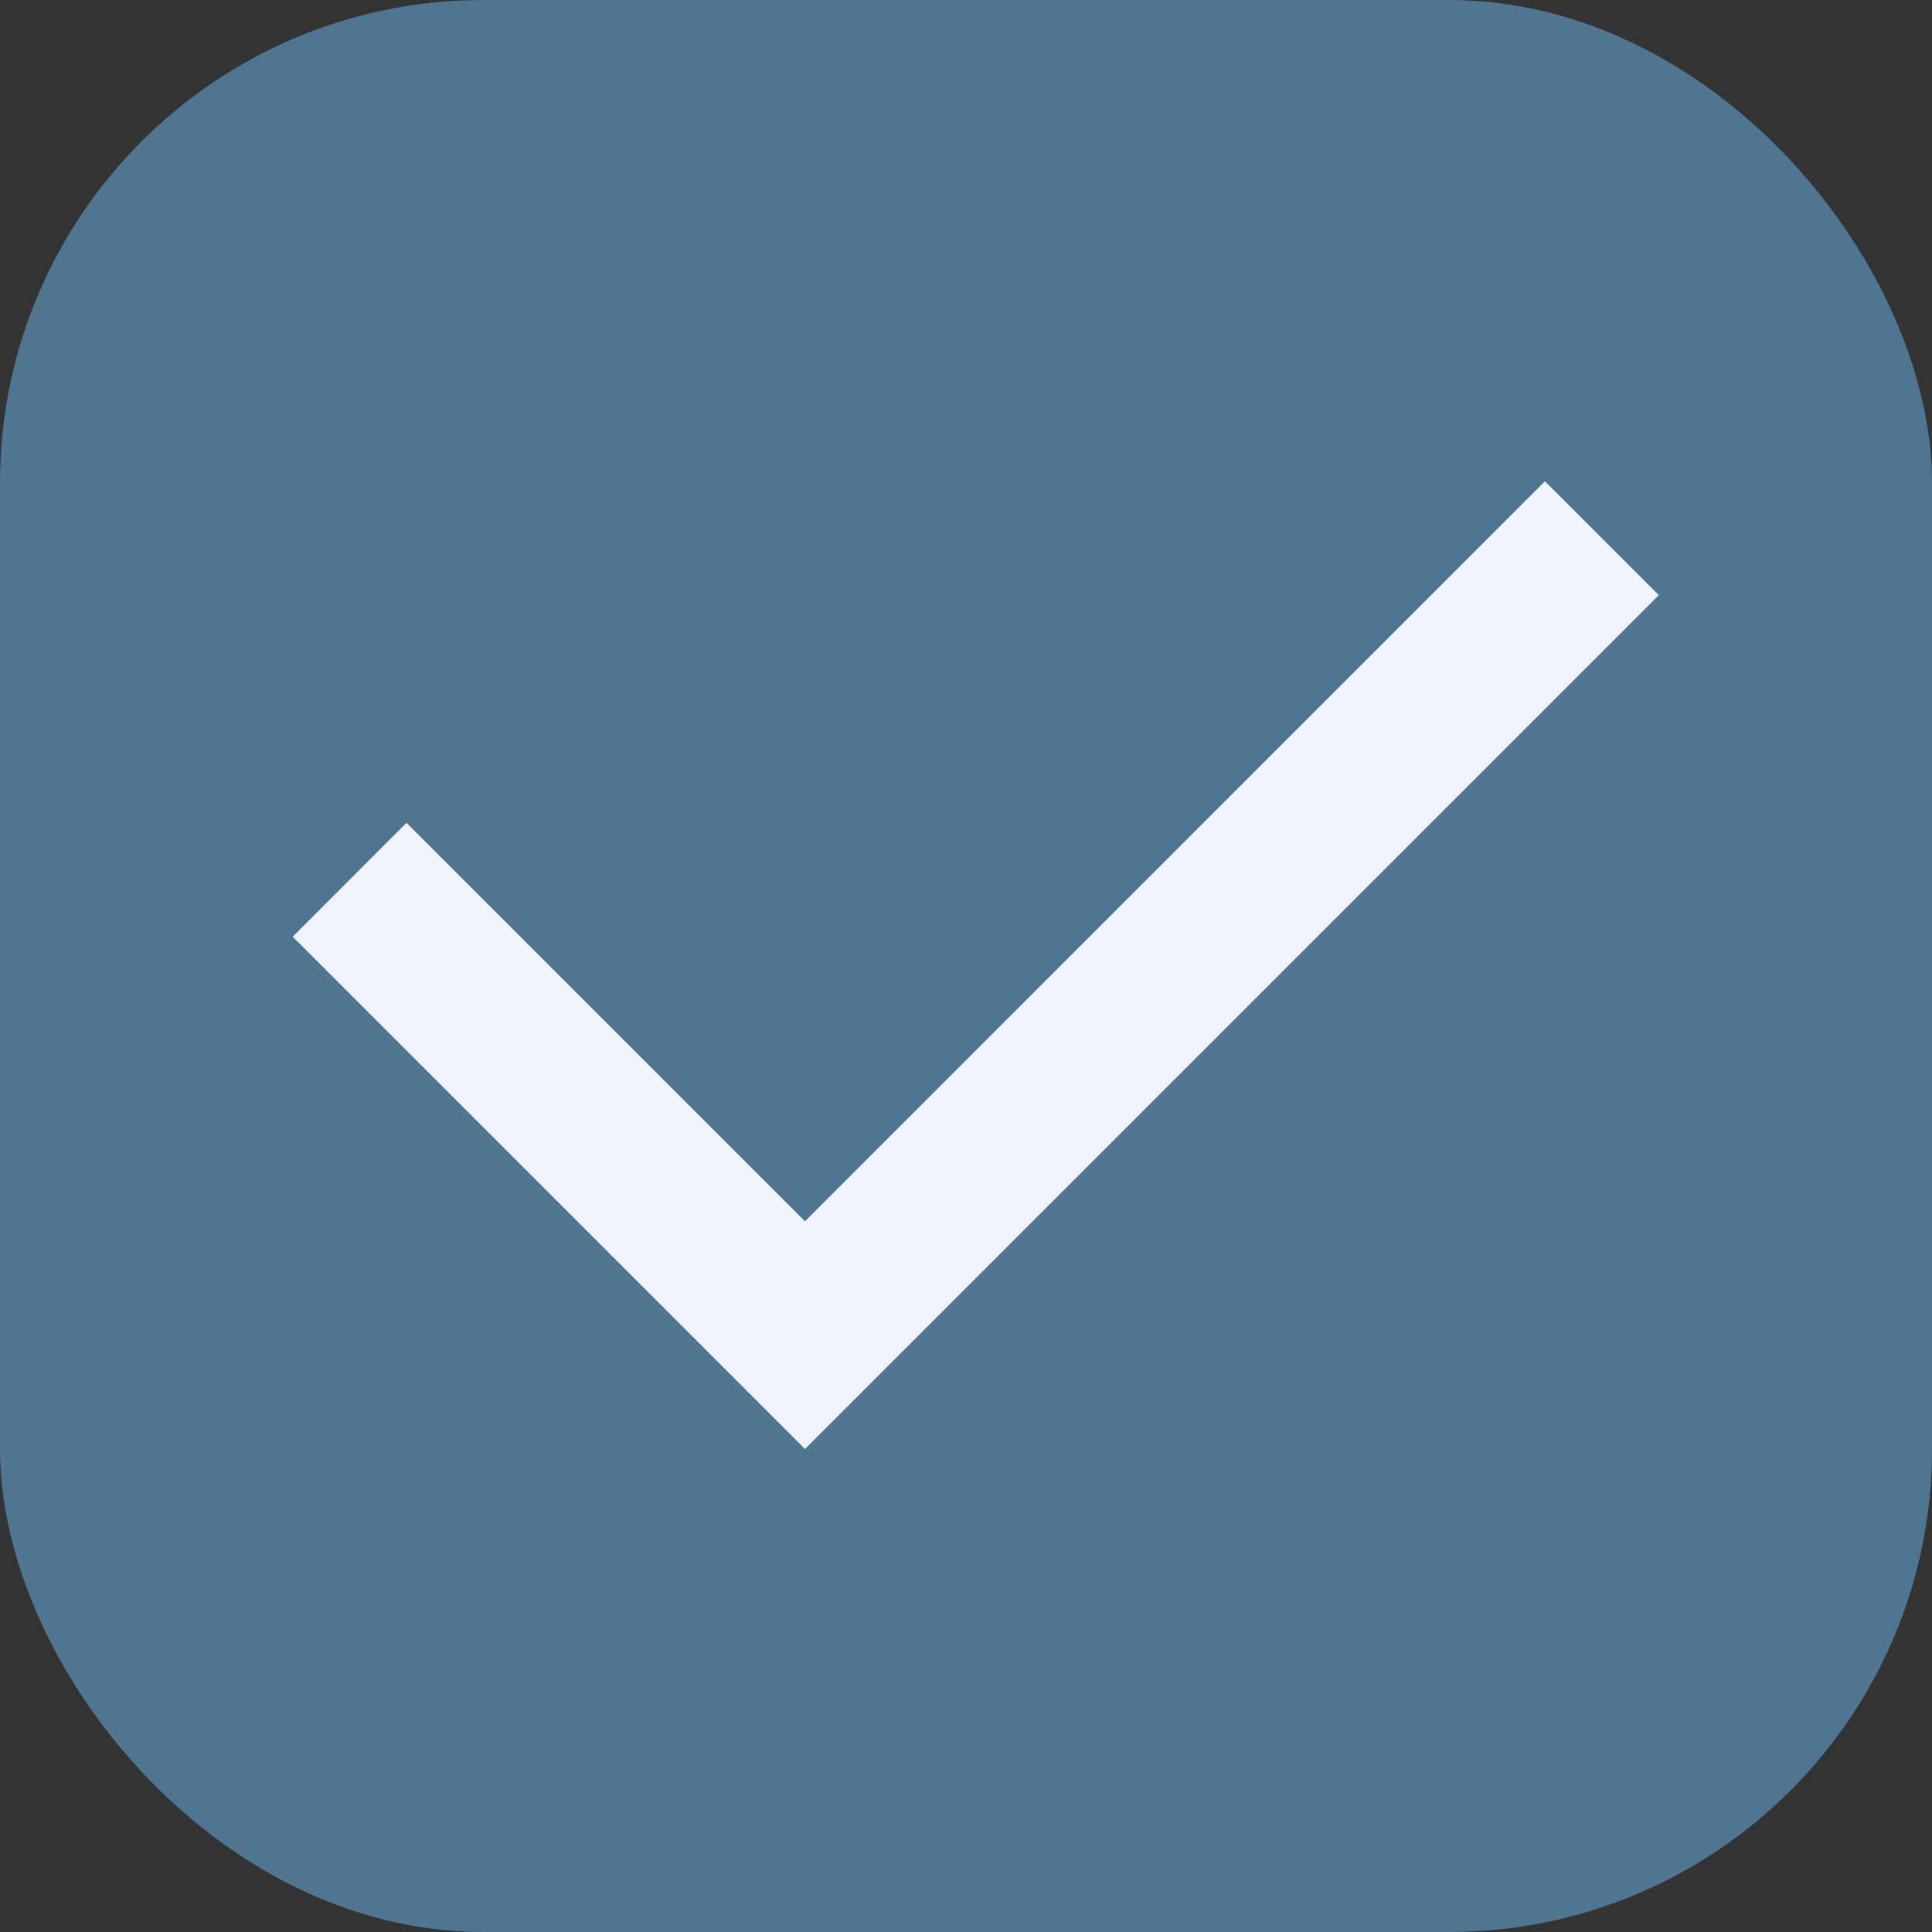
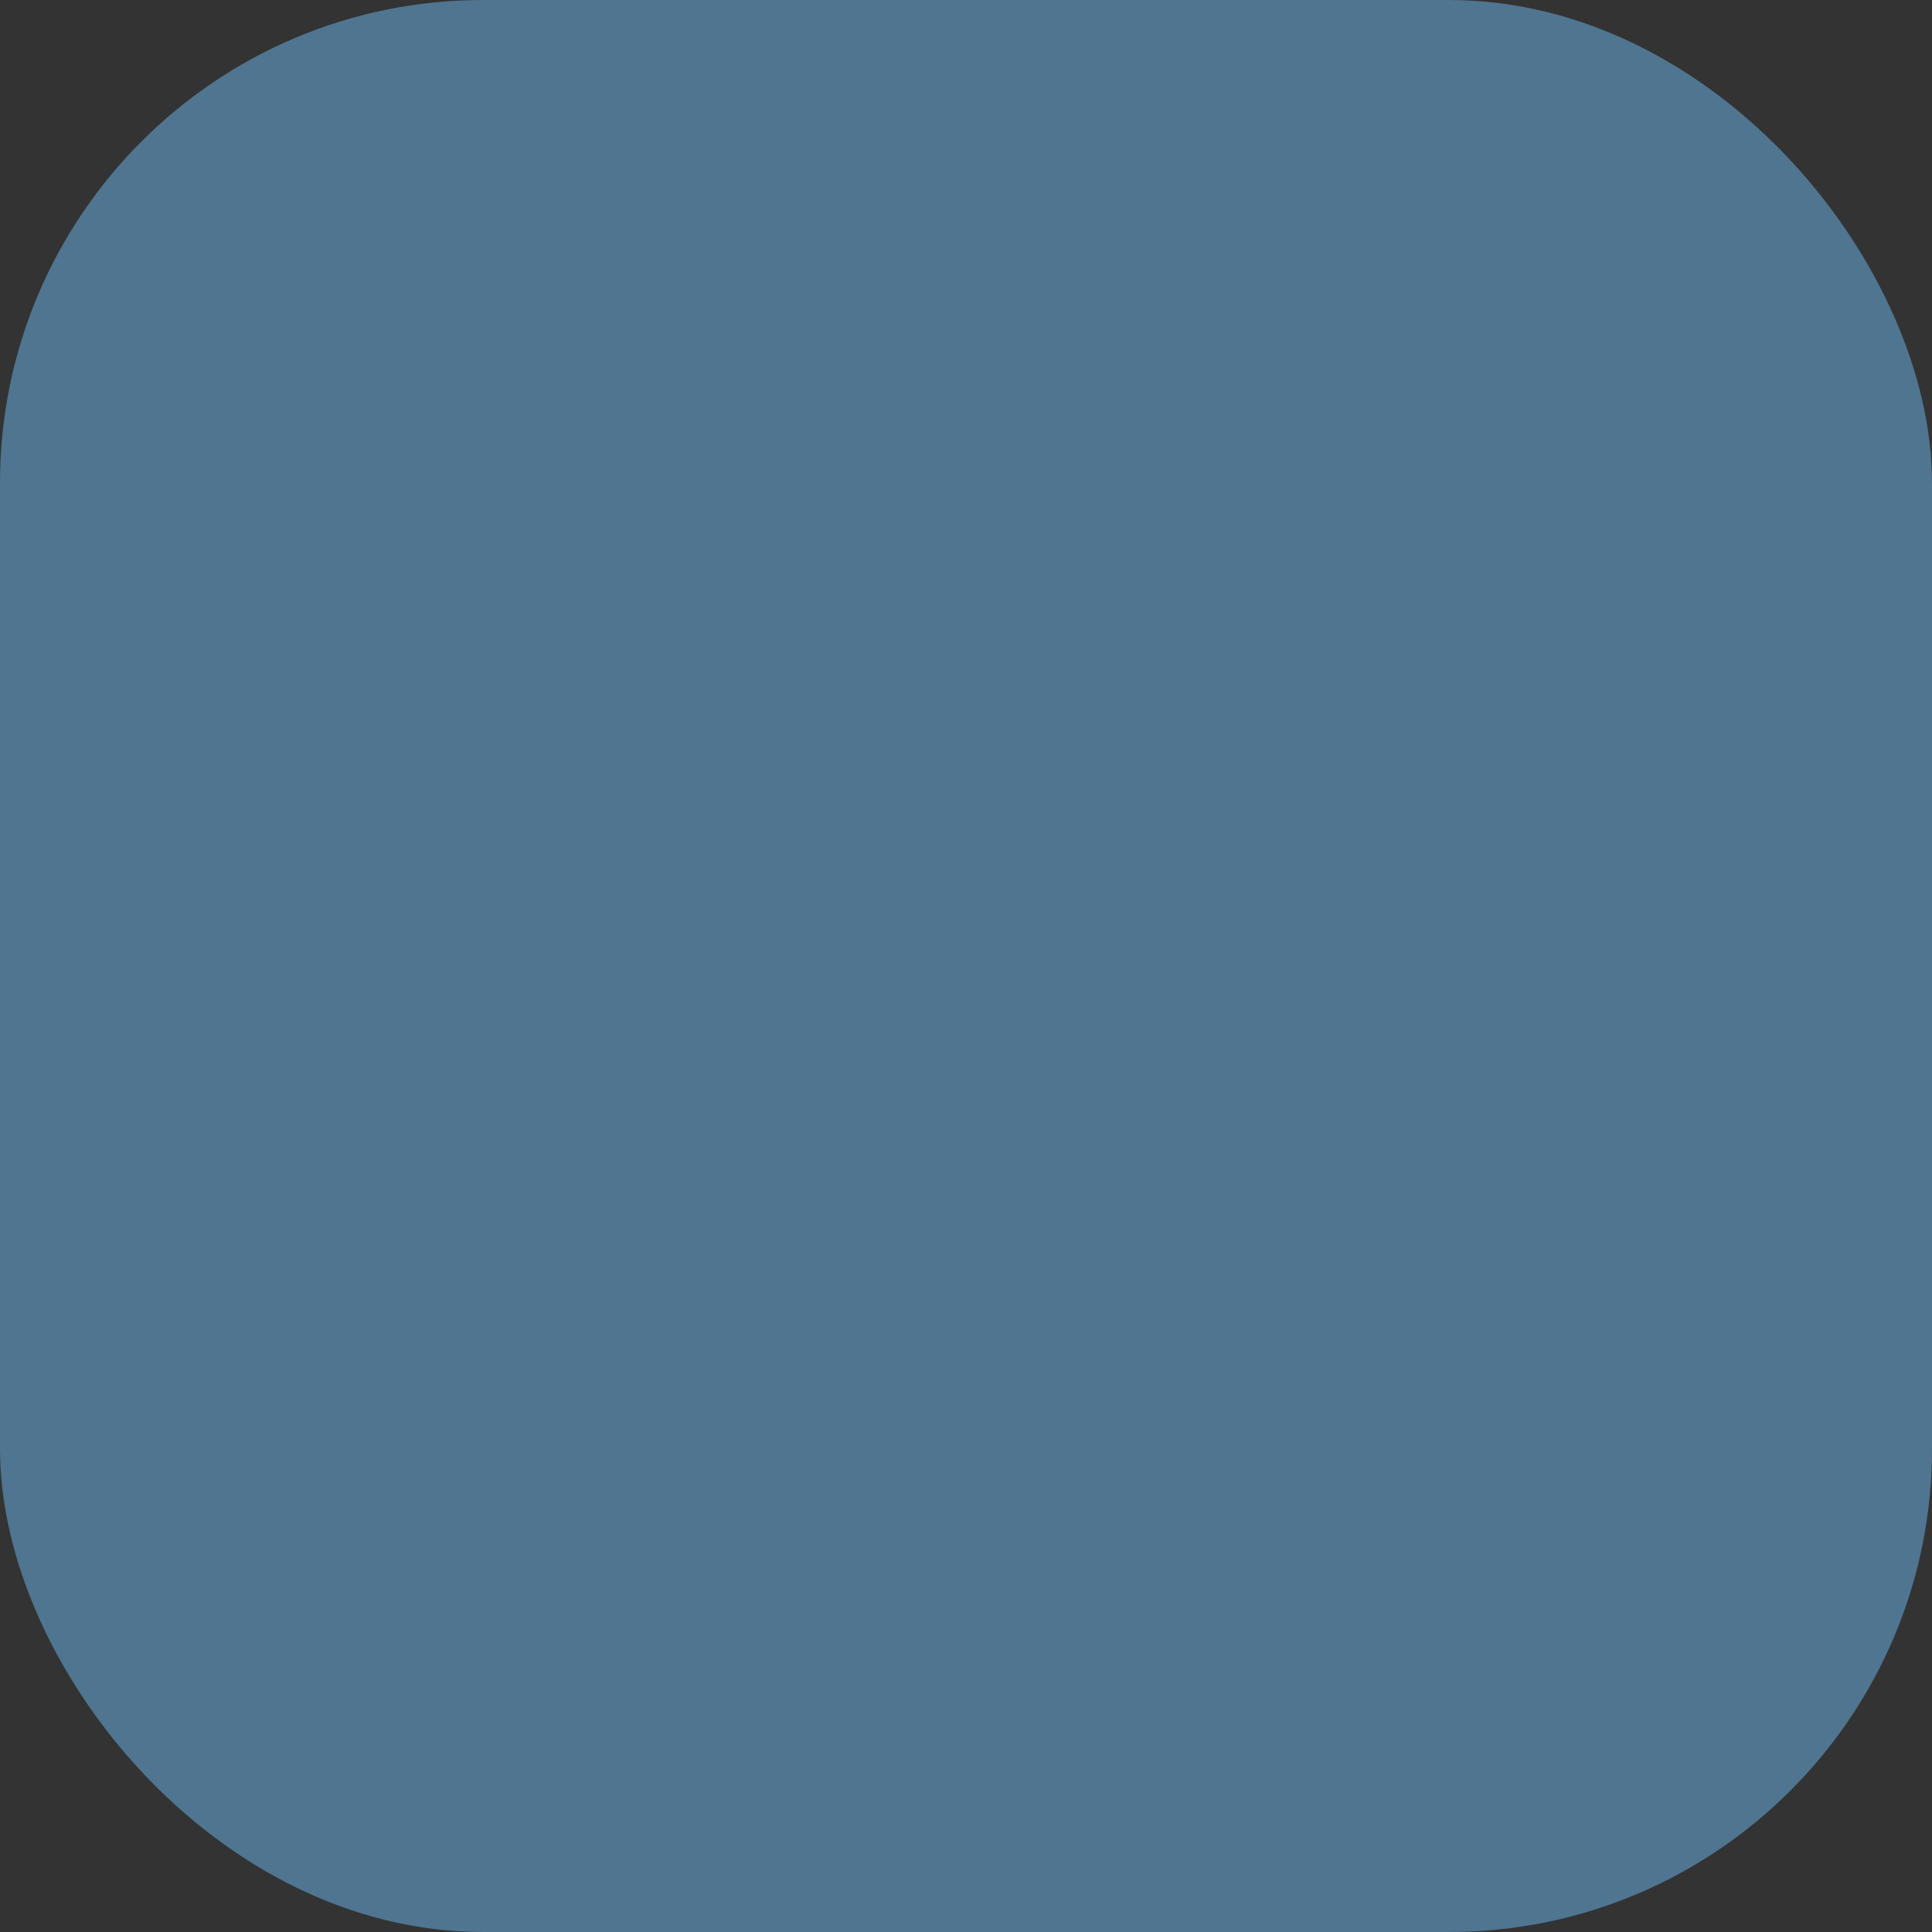
<svg xmlns="http://www.w3.org/2000/svg" width="20" height="20" viewBox="0 0 20 20" fill="none">
  <rect x="0" y="0" width="20" height="20" fill="#333333" stroke="none" />
  <rect width="20" height="20" rx="5" fill="#4f7590" />
  <g clip-path="url(#clip0_61_1017)">
-     <path d="M8.333 12.643L15.993 4.982L17.172 6.161L8.333 15L3.03 9.697L4.208 8.518L8.333 12.643Z" fill="#F1F4FD" />
-   </g>
+     </g>
  <defs>
    <clipPath id="clip0_61_1017">
-       <rect width="20" height="20" fill="white" />
-     </clipPath>
+       </clipPath>
  </defs>
</svg>